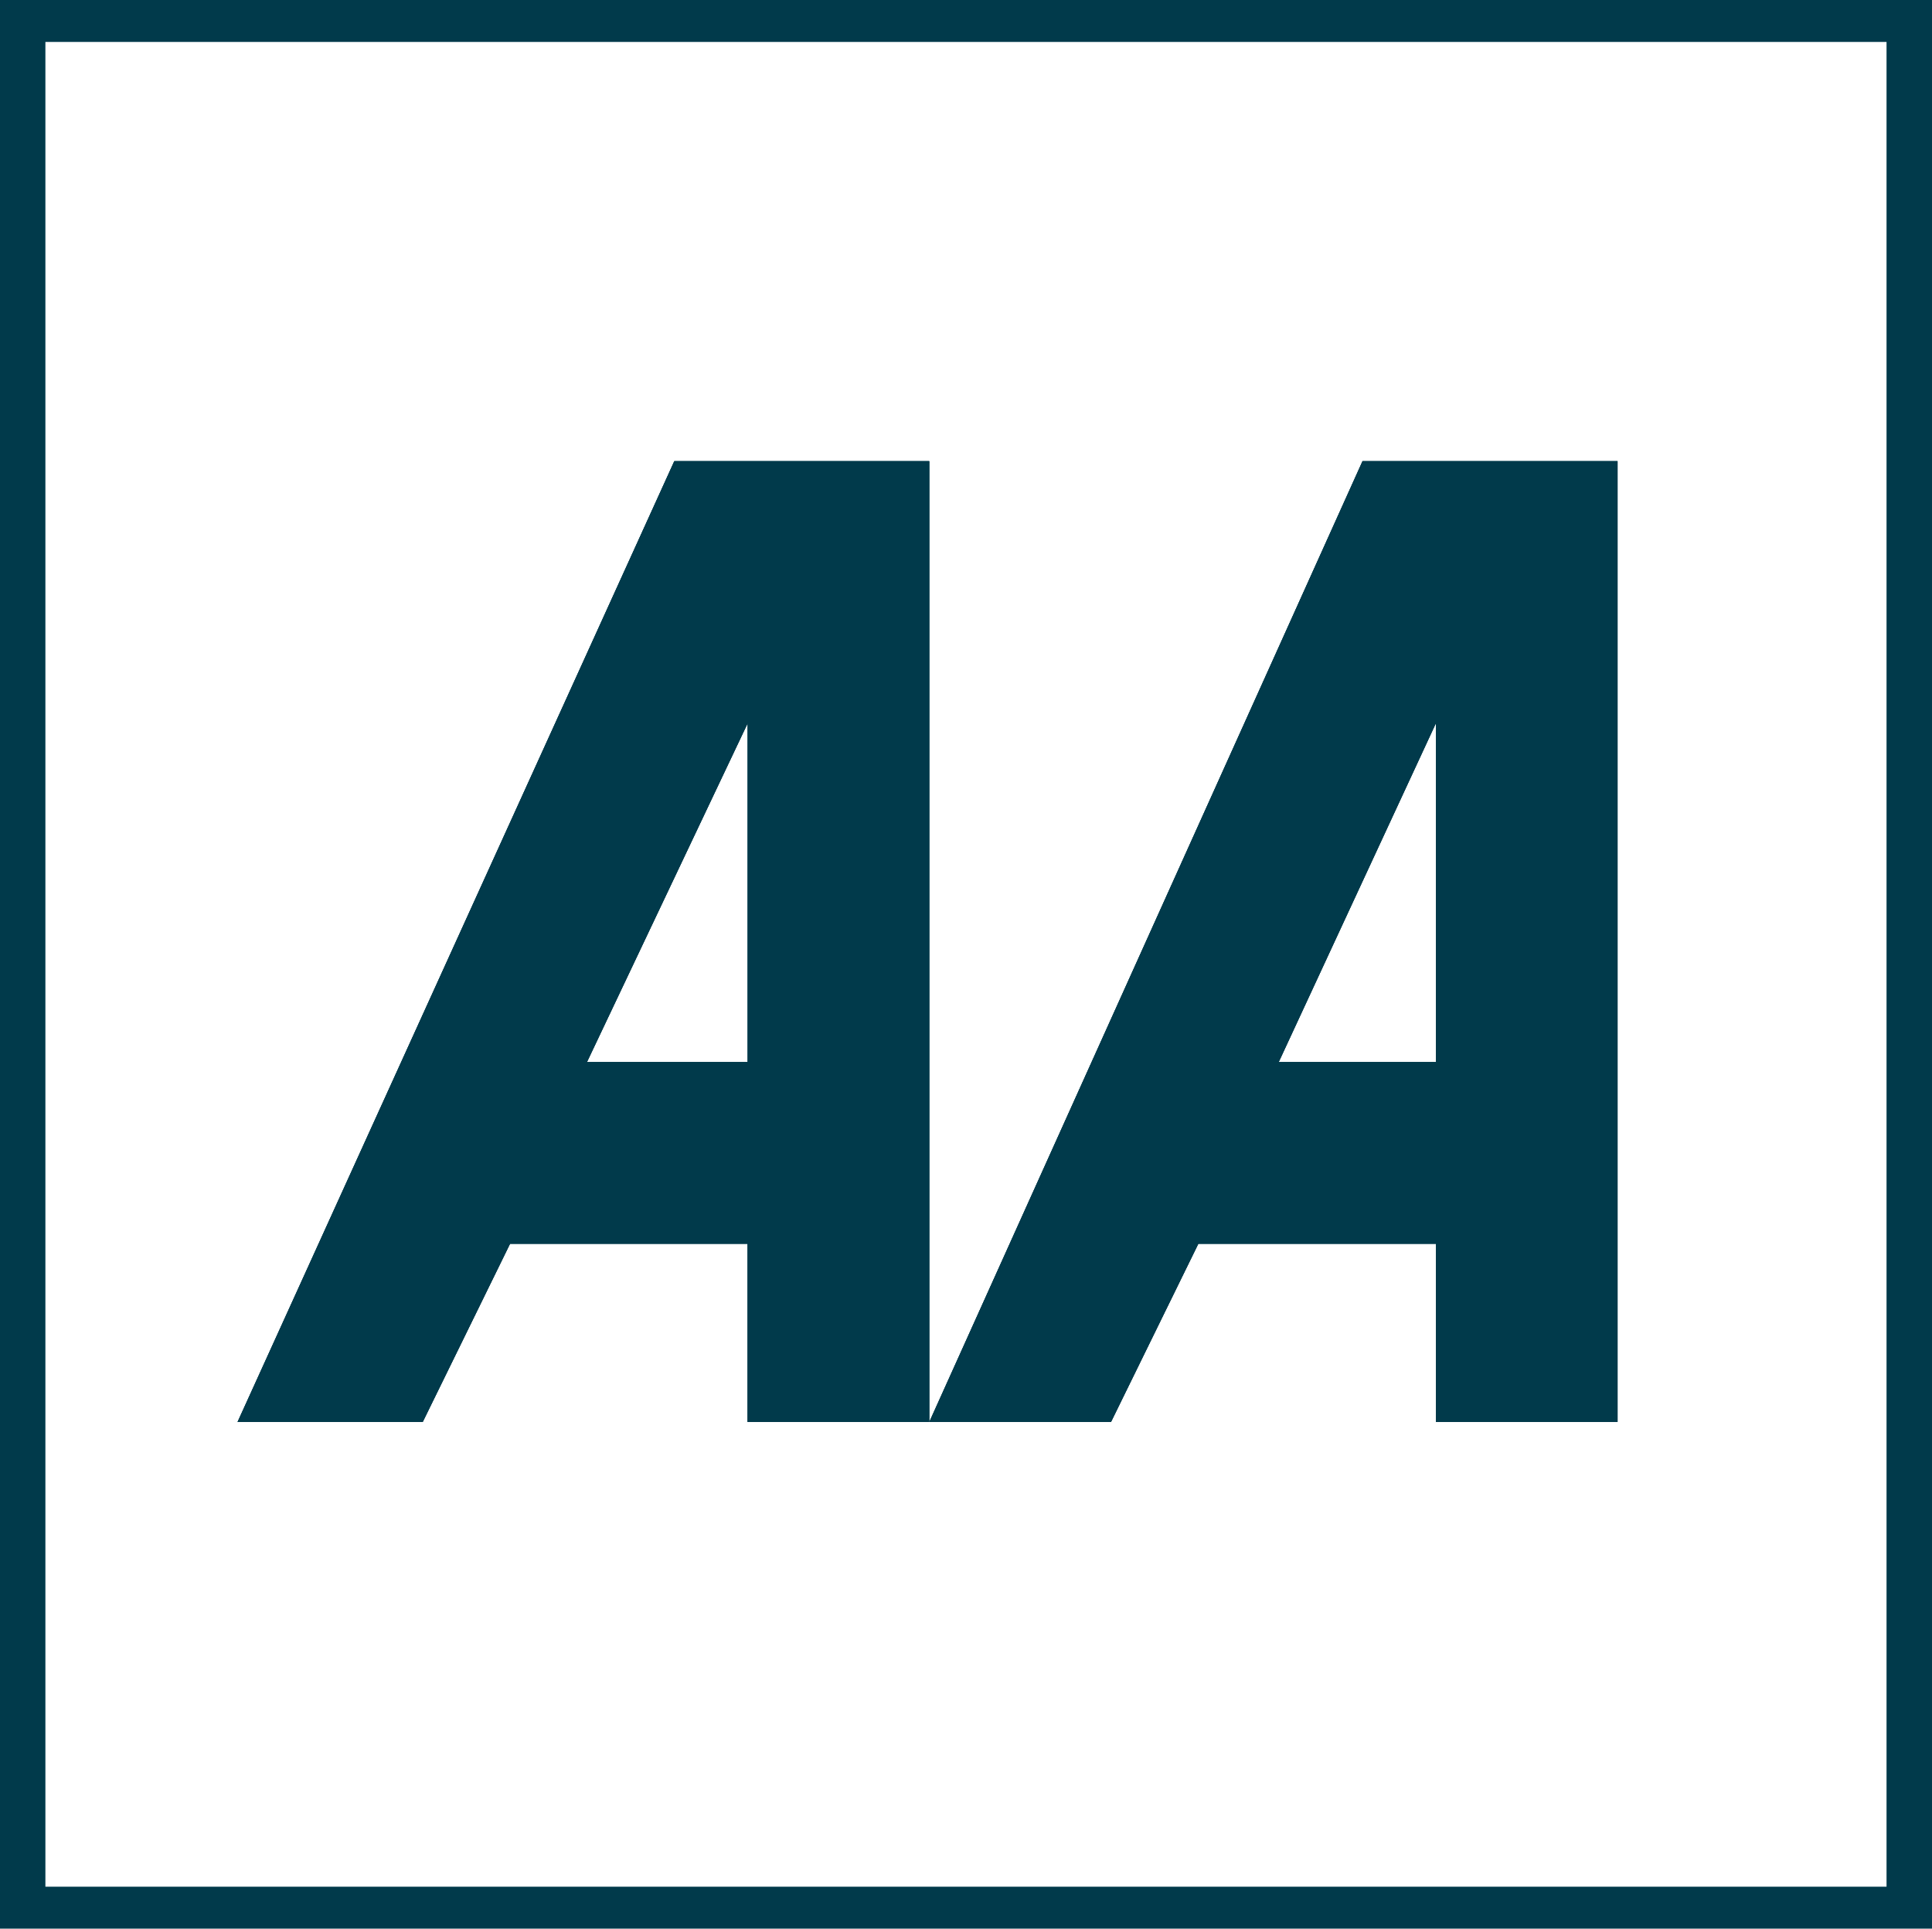
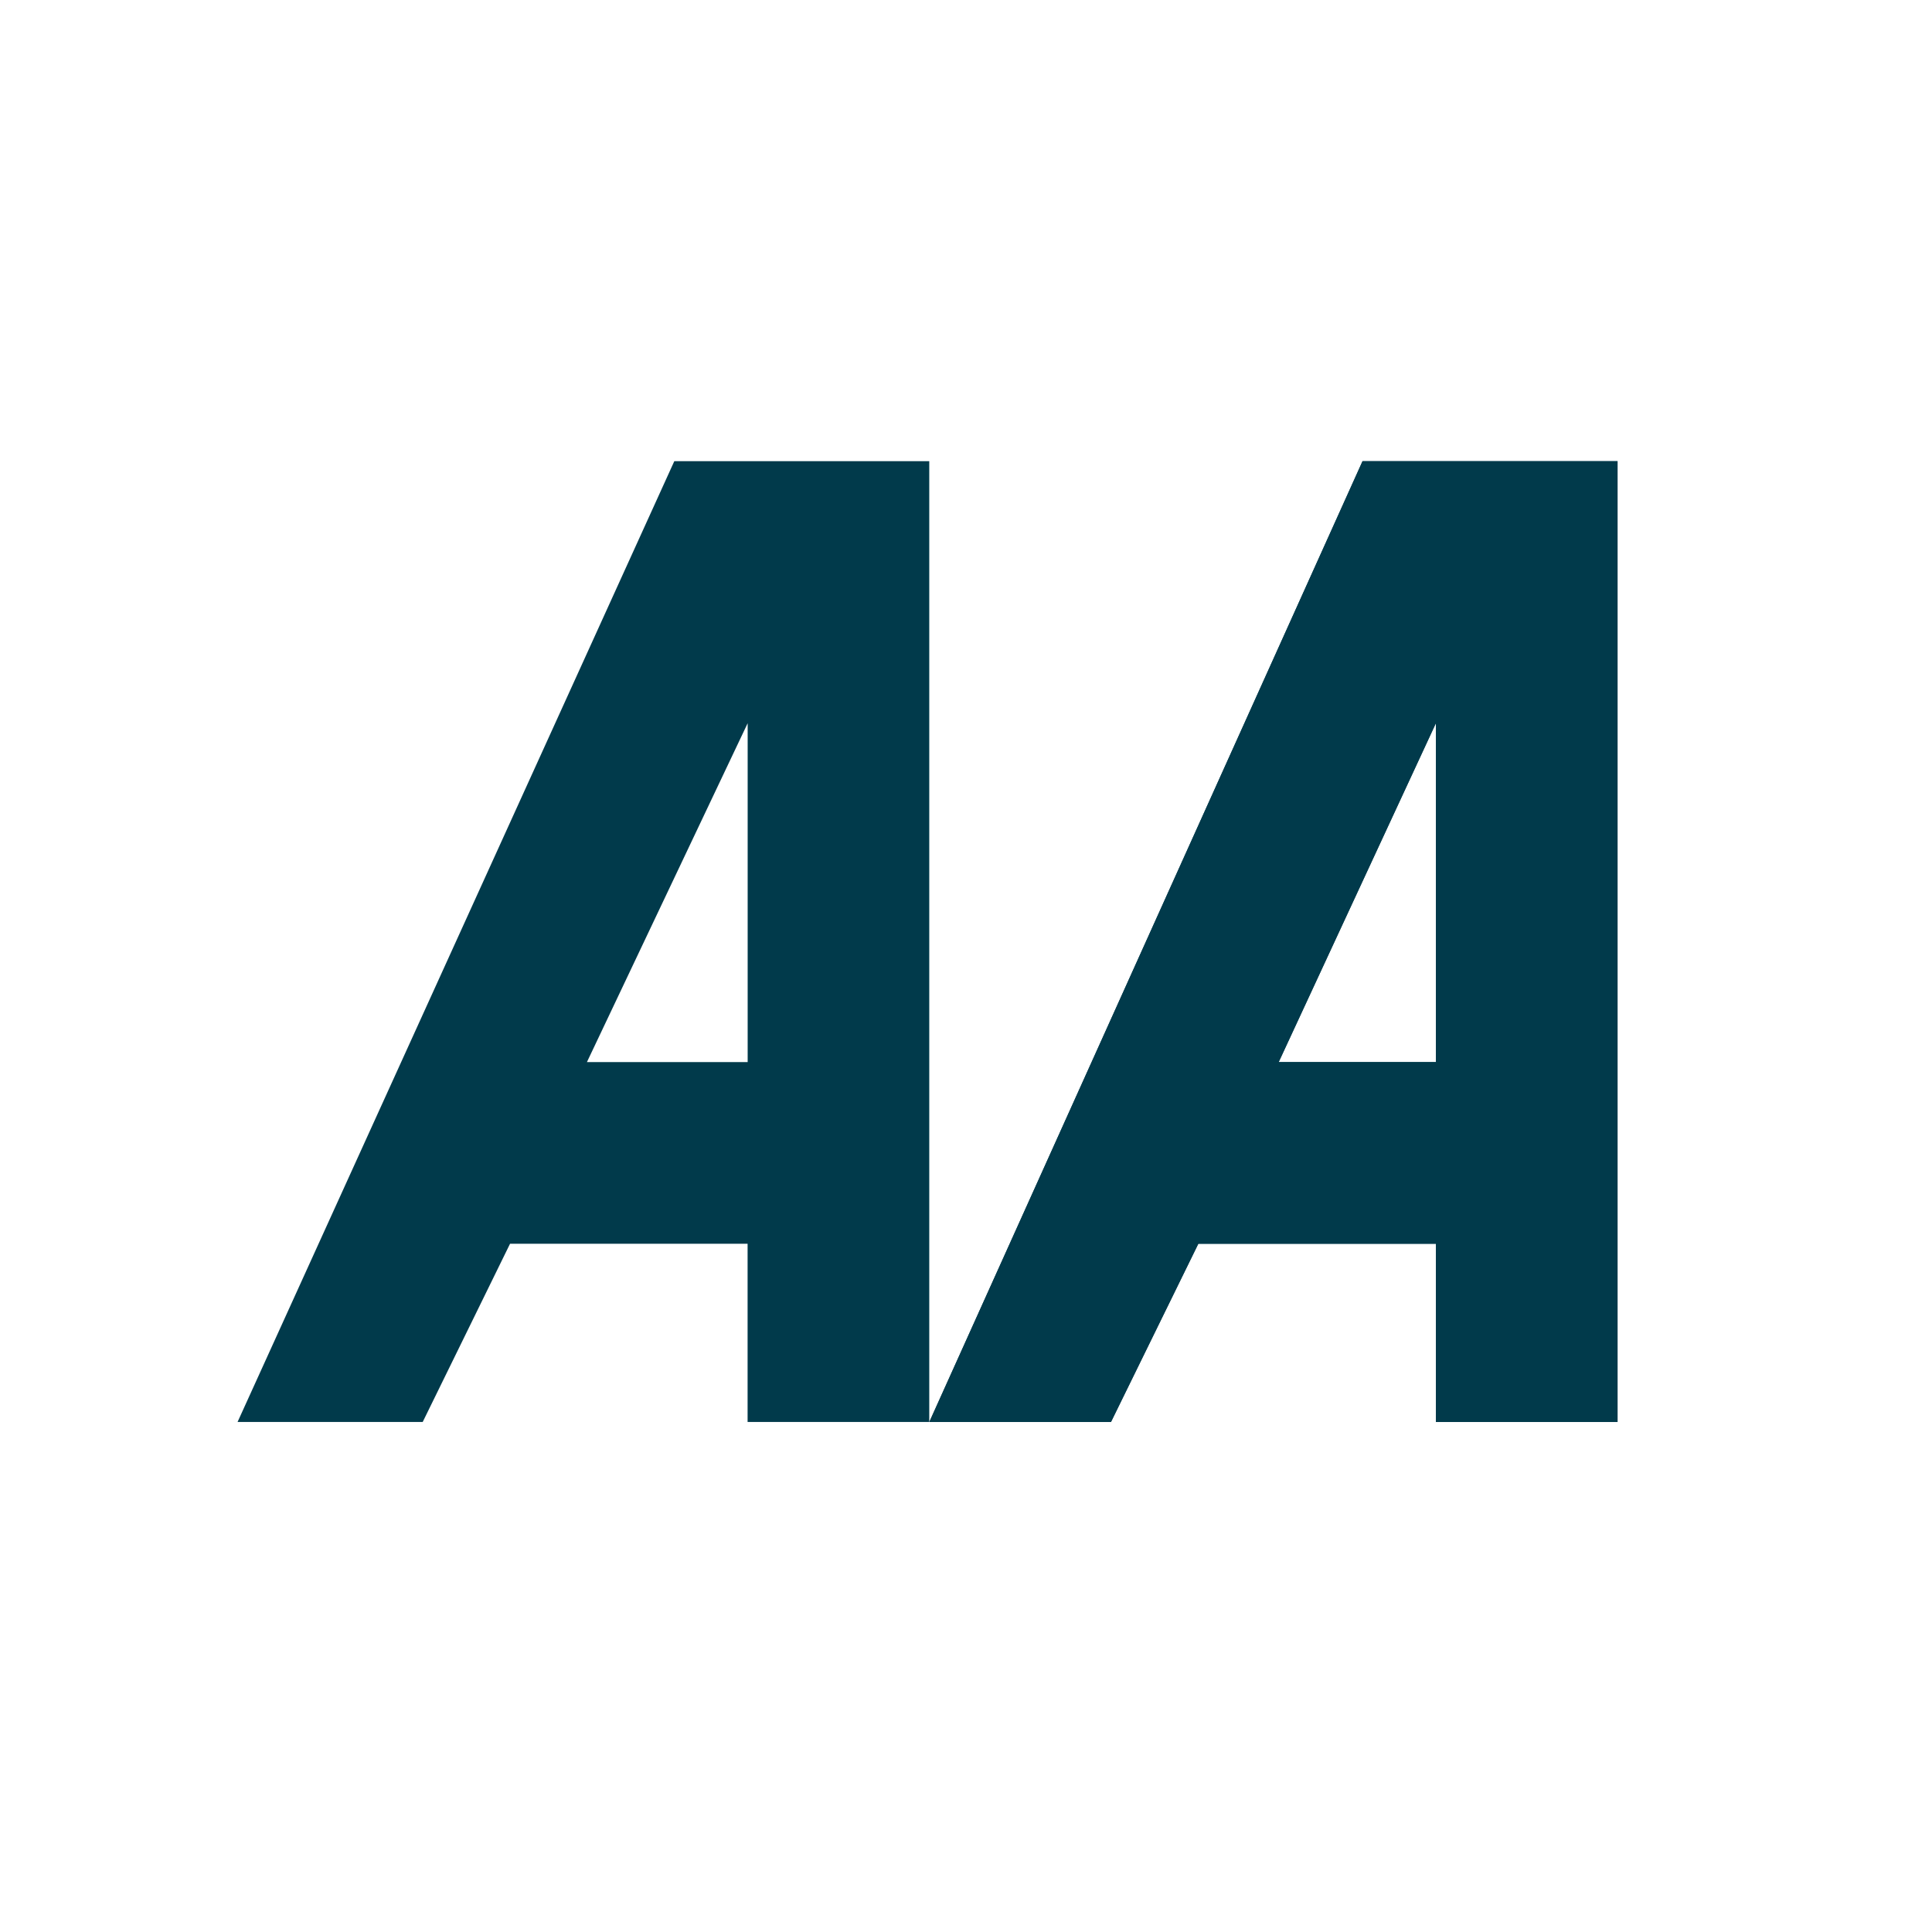
<svg xmlns="http://www.w3.org/2000/svg" id="Layer_1" data-name="Layer 1" viewBox="0 0 300.01 299.47">
  <defs>
    <style> .cls-1 { fill: #013a4b; fill-rule: evenodd; stroke-width: 0px; } </style>
  </defs>
-   <path class="cls-1" d="M104.71,71.61L36.89,220.8h28.75l13.56-27.67h36.89v27.67h28.21V71.61h-39.6ZM116.1,164.92h-24.96l24.96-52.62v52.62Z" />
-   <path class="cls-1" d="M211.58,71.61l-67.27,149.19h28.21l13.56-27.67h36.89v27.67h28.21V71.61h-39.6ZM222.97,164.92h-24.41l24.41-52.62v52.62Z" />
-   <path class="cls-1" d="M0,0v299.47h300.01V0H0ZM292.96,292.96H7.05V6.51h285.9v286.45Z" />
-   <path class="cls-1" d="M104.71,71.61L36.89,220.8h28.75l13.56-27.67h36.89v27.67h28.21V71.61h-39.6ZM116.1,164.92h-24.96l24.96-52.62v52.62Z" />
  <path class="cls-1" d="M211.58,71.61l-67.27,149.19h28.21l13.56-27.67h36.89v27.67h28.21V71.61h-39.6ZM222.97,164.92h-24.41l24.41-52.62v52.62Z" />
  <path class="cls-1" d="M104.71,71.61L36.89,220.8h28.75l13.56-27.67h36.89v27.67h28.21V71.61h-39.6ZM116.1,164.92h-24.96l24.96-52.62v52.62Z" />
  <path class="cls-1" d="M211.58,71.61l-67.27,149.19h28.21l13.56-27.67h36.89v27.67h28.21V71.61h-39.6ZM222.97,164.92h-24.41l24.41-52.62v52.62Z" />
</svg>